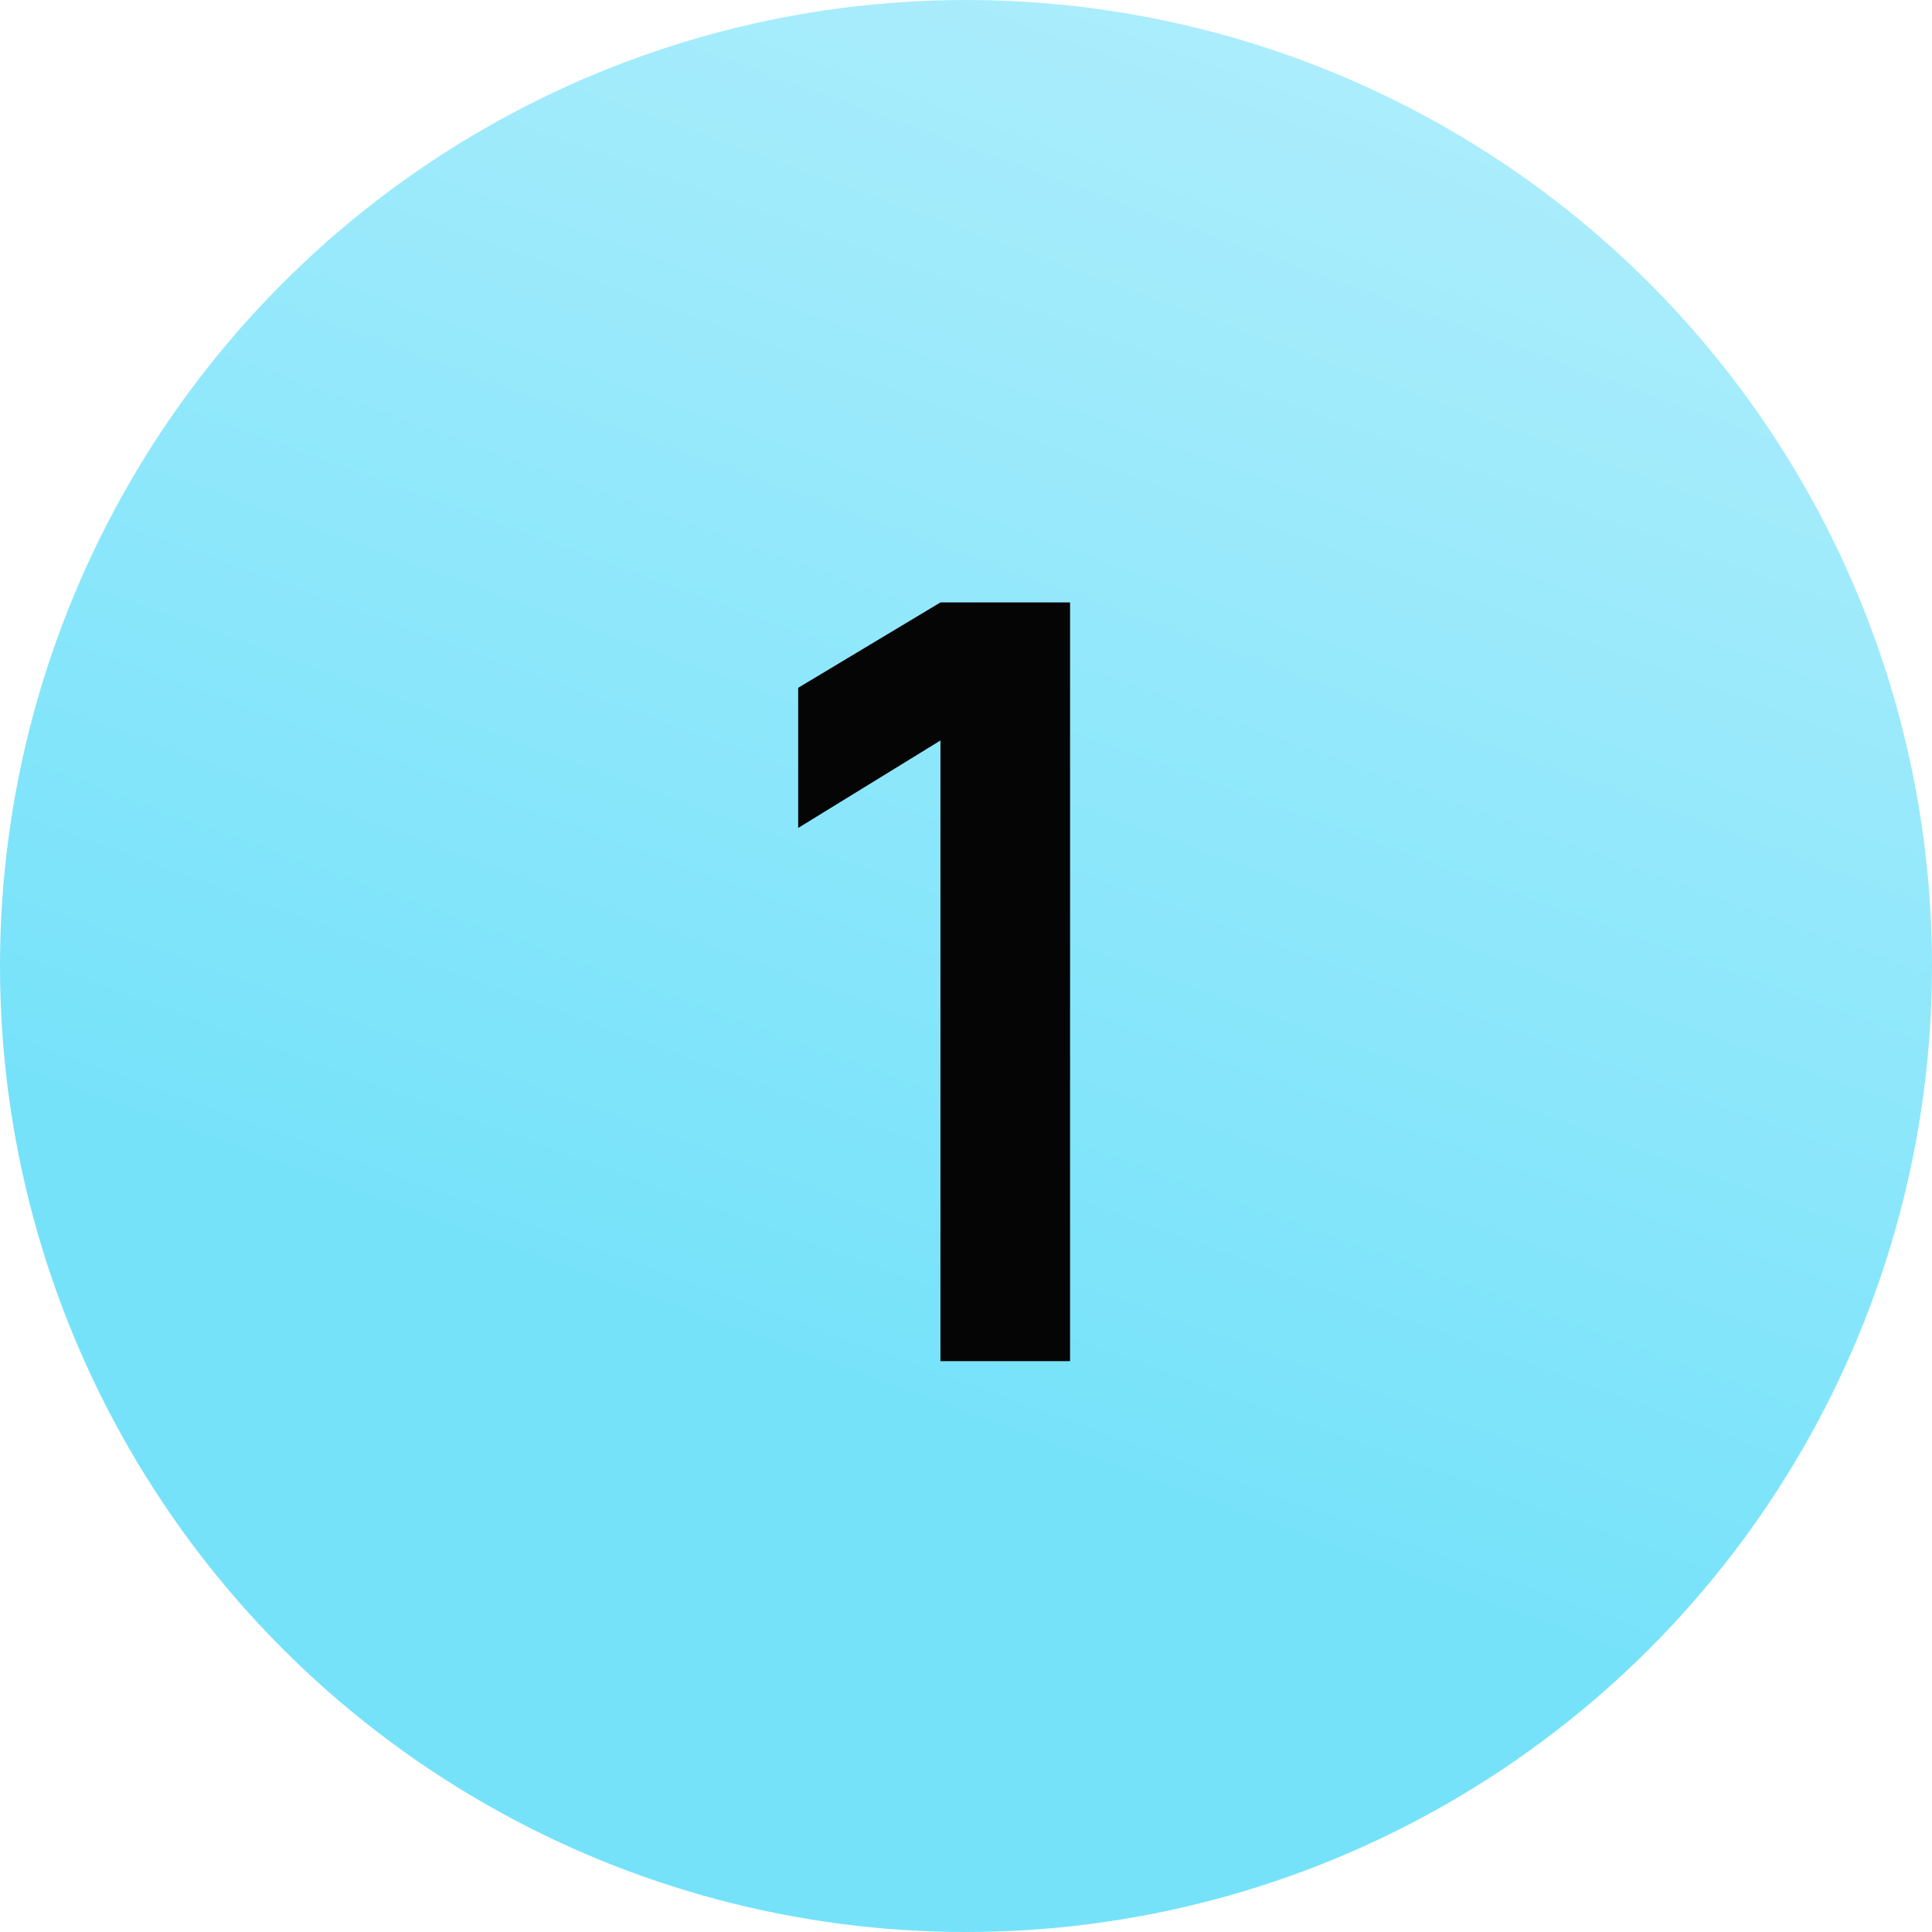
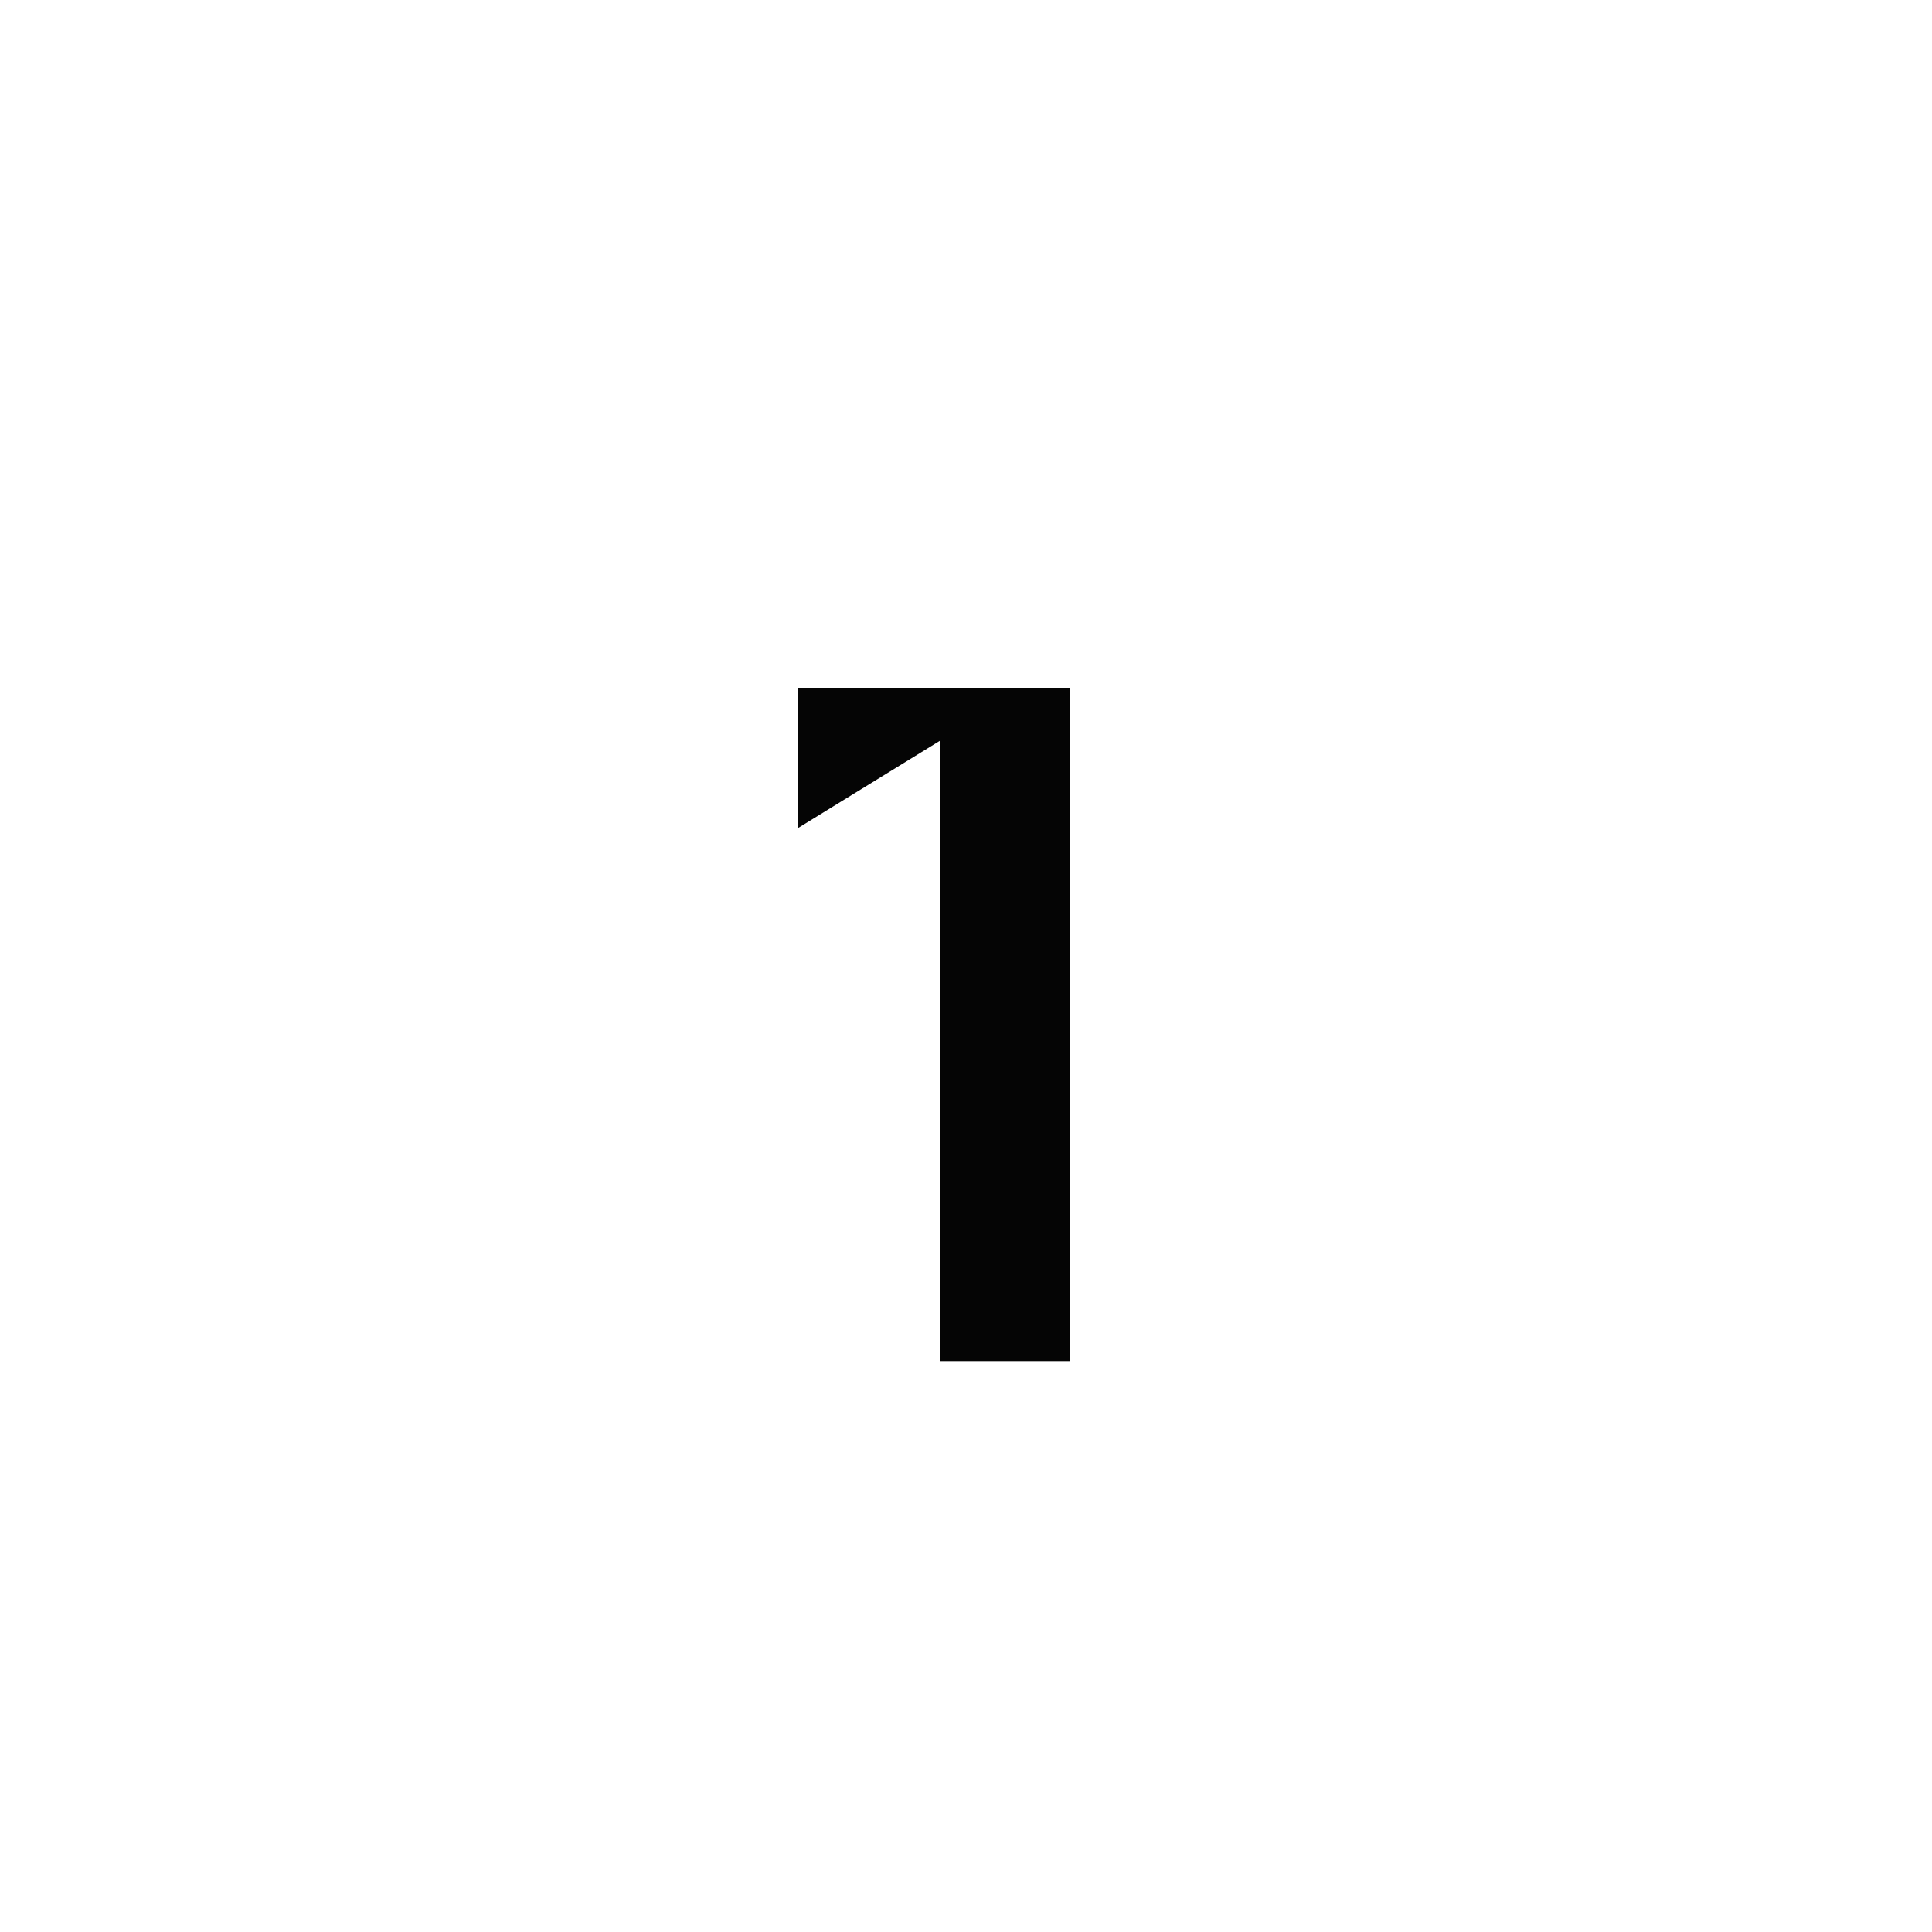
<svg xmlns="http://www.w3.org/2000/svg" width="44" height="44" viewBox="0 0 44 44" fill="none">
-   <circle cx="22" cy="22" r="22" fill="url(#paint0_linear_3798_61609)" />
-   <path d="M21.418 16.864L18.178 18.856V15.664L21.418 13.72H24.37V31H21.418V16.864Z" fill="#050505" />
+   <path d="M21.418 16.864L18.178 18.856V15.664H24.37V31H21.418V16.864Z" fill="#050505" />
  <defs>
    <linearGradient id="paint0_linear_3798_61609" x1="34.897" y1="8.77349e-07" x2="22.759" y2="33.379" gradientUnits="userSpaceOnUse">
      <stop stop-color="#B0EEFC" />
      <stop offset="1" stop-color="#75E2FA" />
    </linearGradient>
  </defs>
</svg>